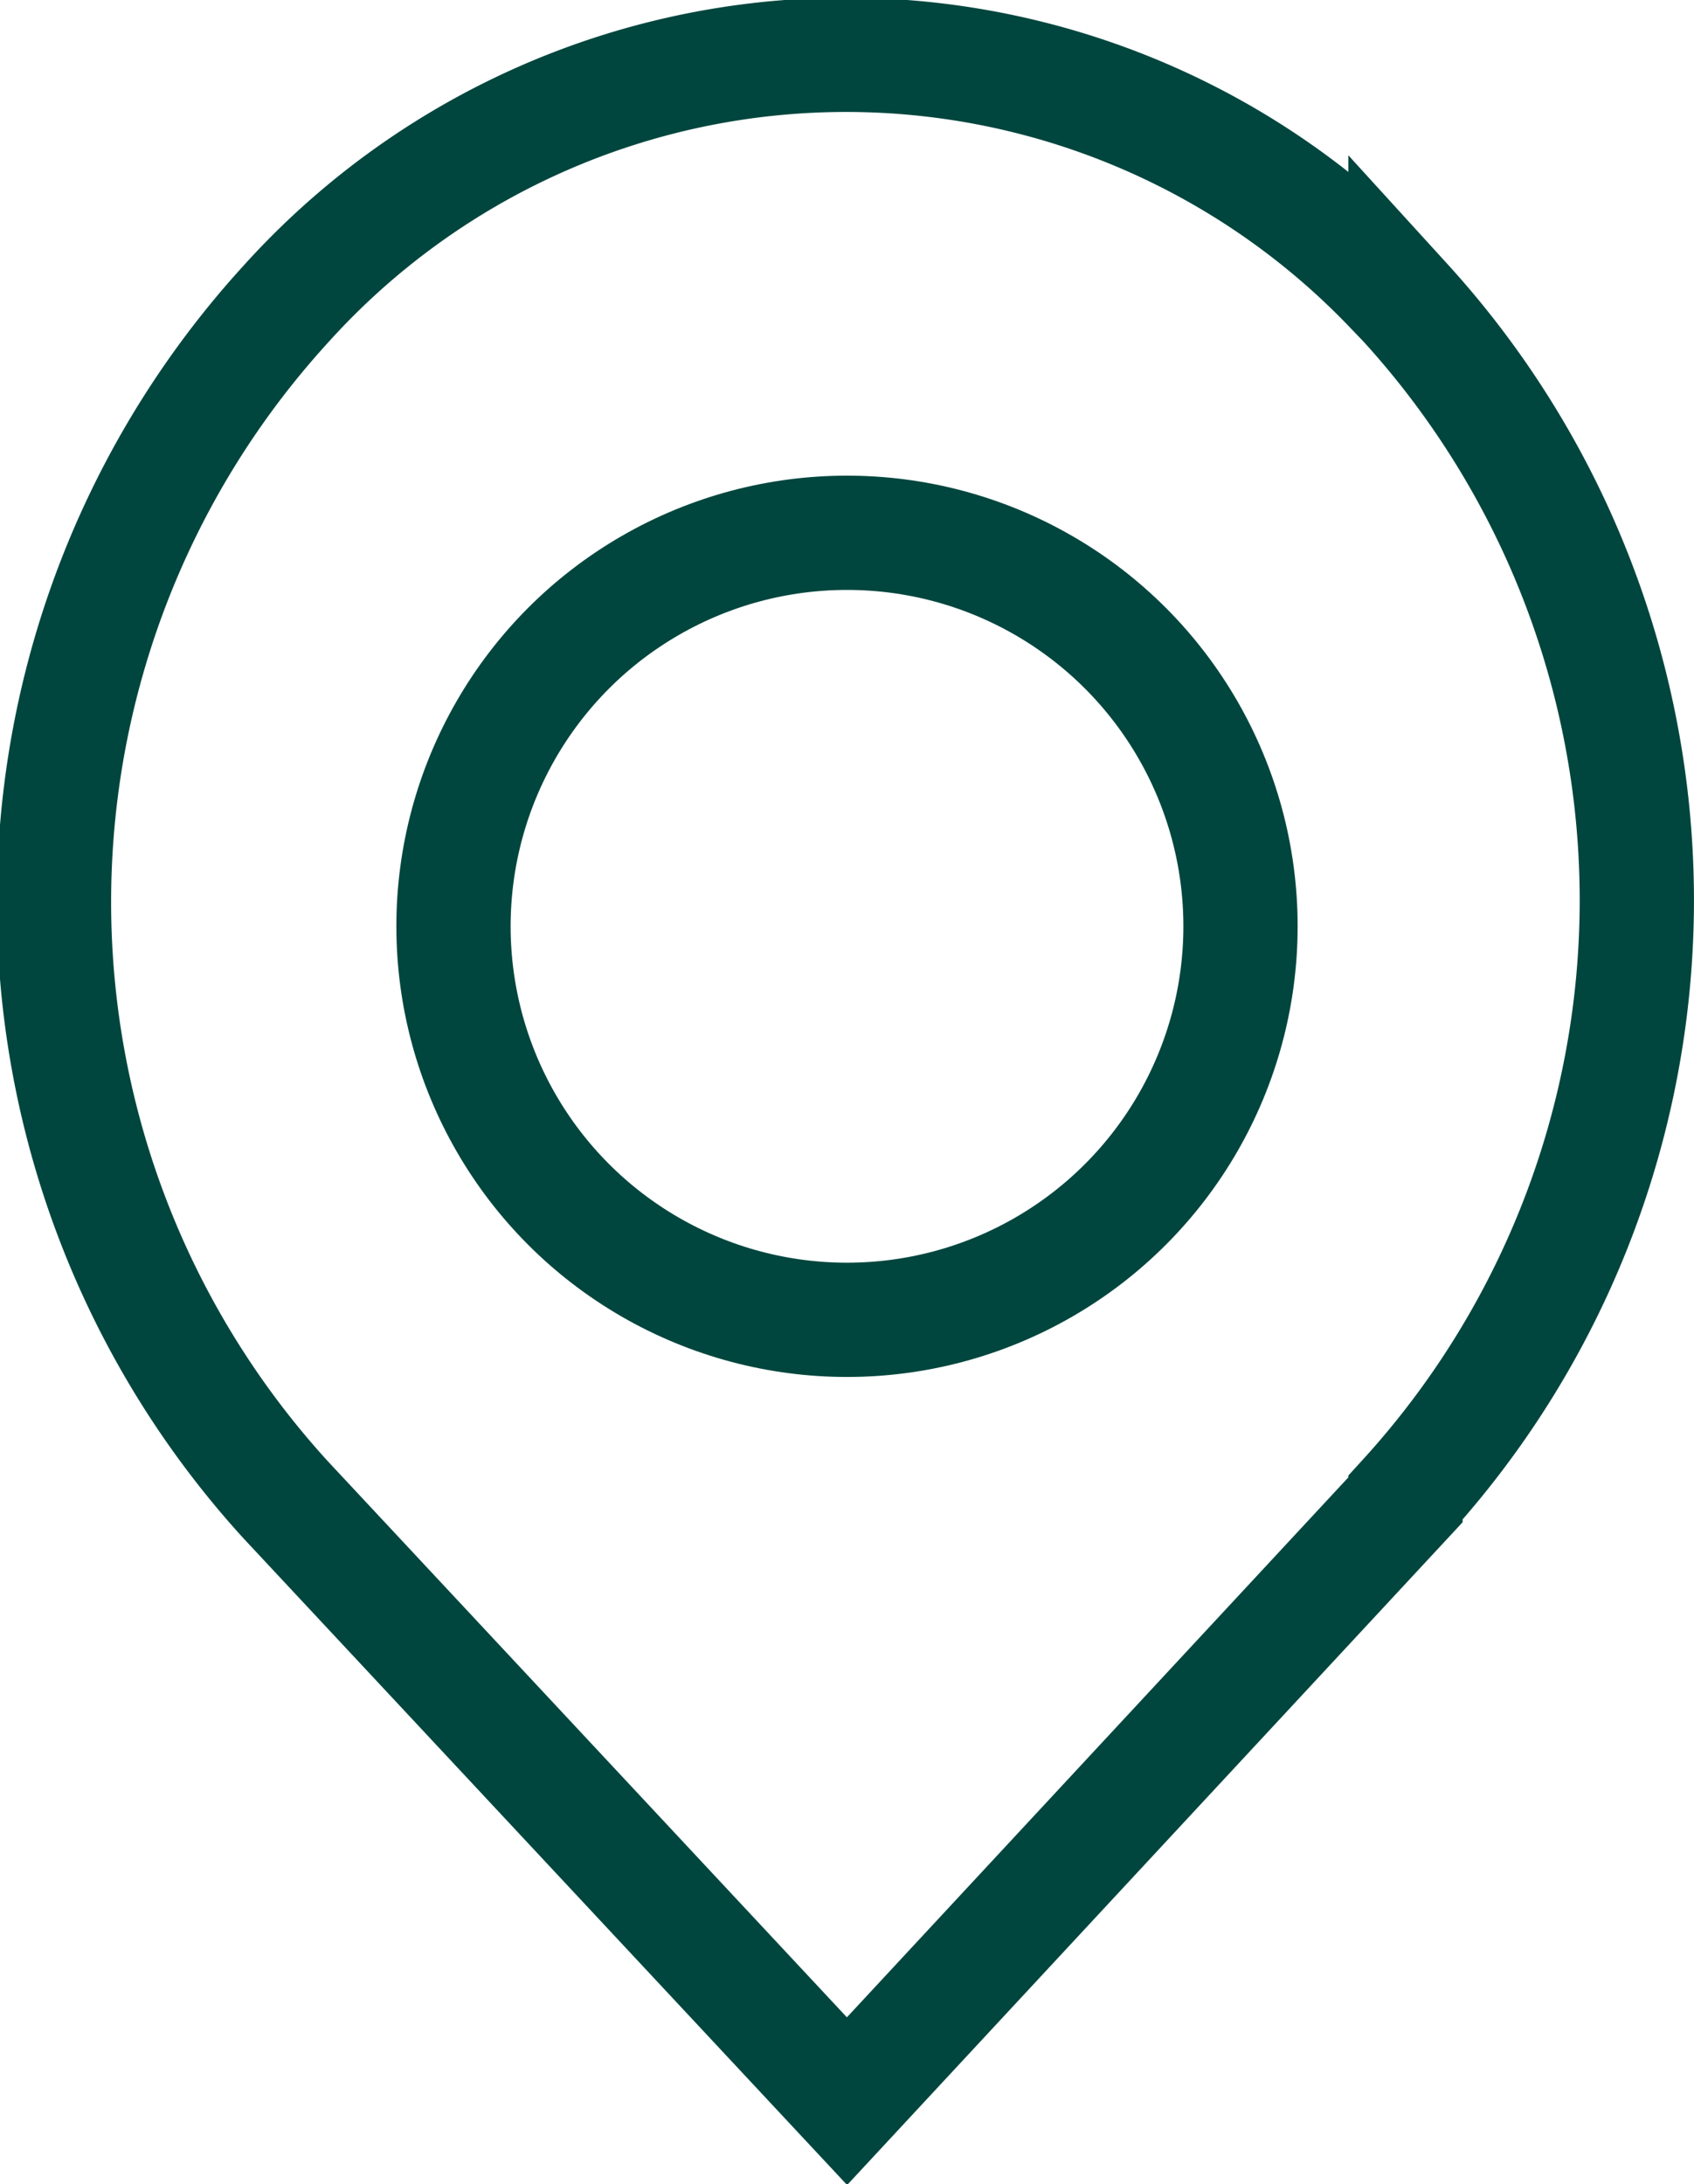
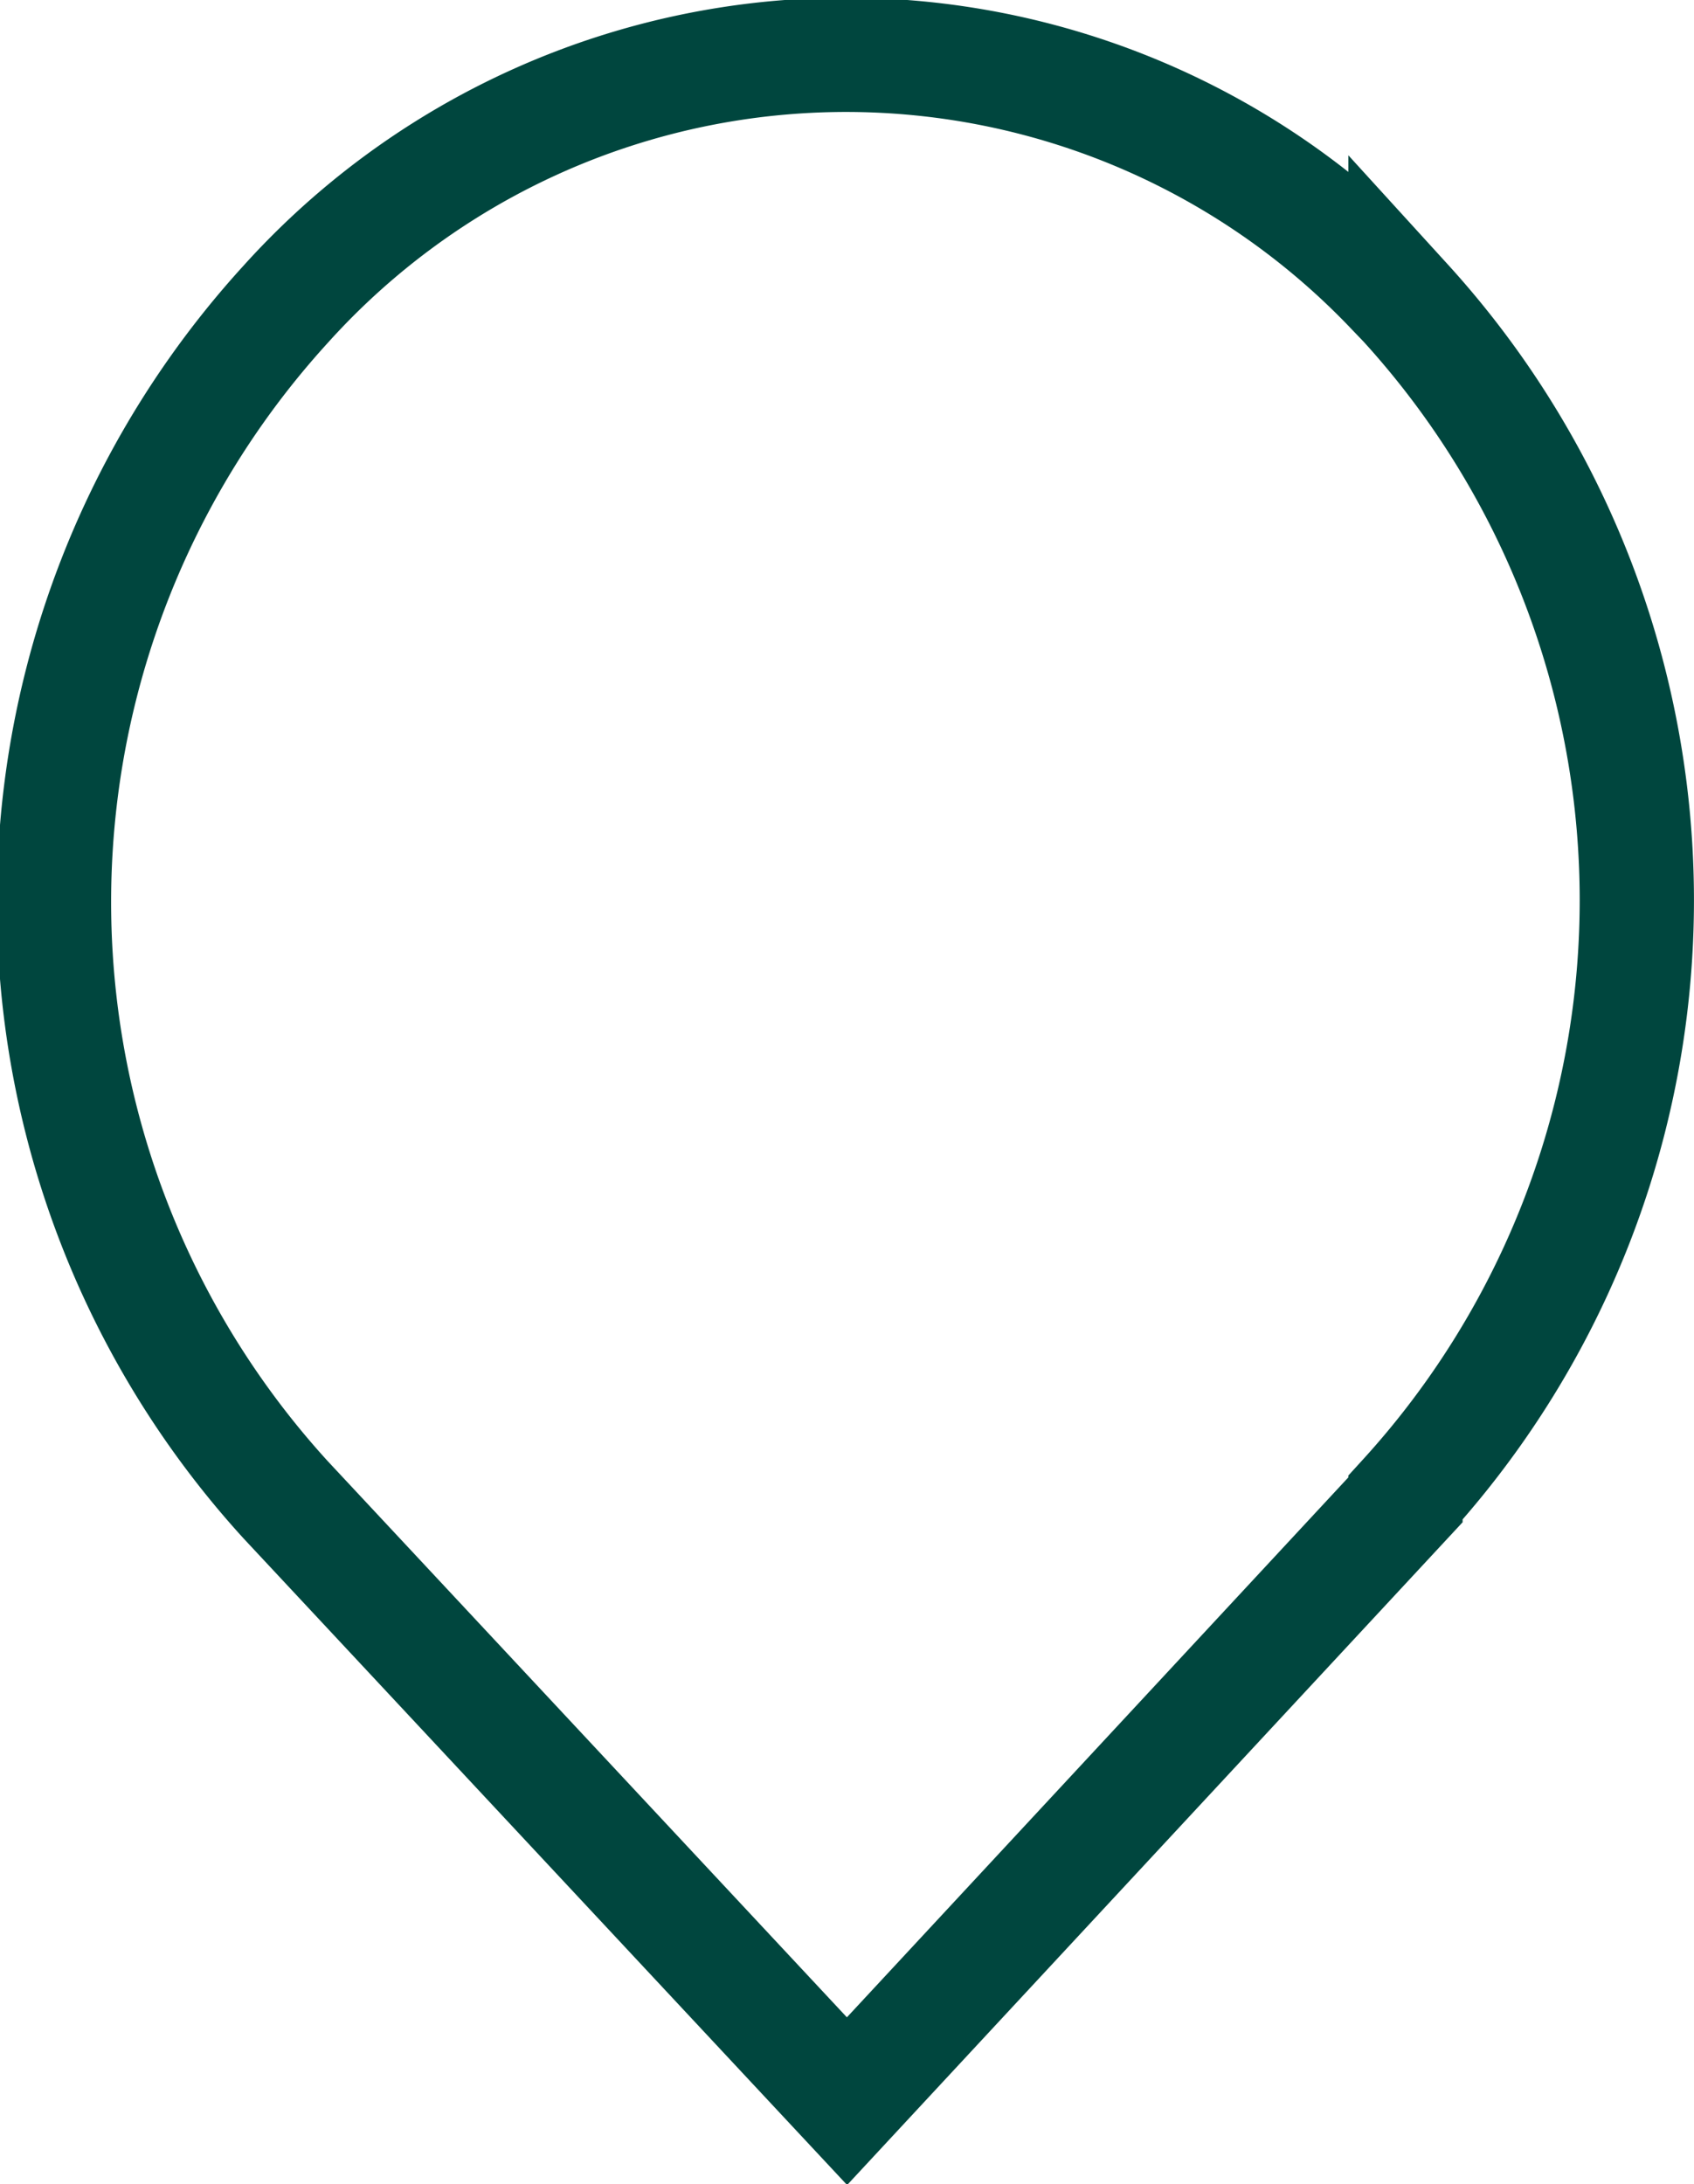
<svg xmlns="http://www.w3.org/2000/svg" viewBox="0 0 23.72 30.58">
  <defs>
    <style>.cls-1{fill:none;stroke:#00463e;stroke-miterlimit:10;stroke-width:1.6px;}</style>
  </defs>
  <title>地点</title>
  <g id="图层_2" data-name="图层 2">
    <g id="图层_1-2" data-name="图层 1">
      <path class="cls-1" d="M19.68,21l-7.82,8.42L4,21A12.42,12.42,0,0,1,4,4.26,10.56,10.56,0,0,1,19.45,4l.23.24a12.42,12.42,0,0,1,0,16.73Z" />
-       <circle class="cls-1" cx="11.86" cy="12.97" r="5.51" />
    </g>
  </g>
</svg>